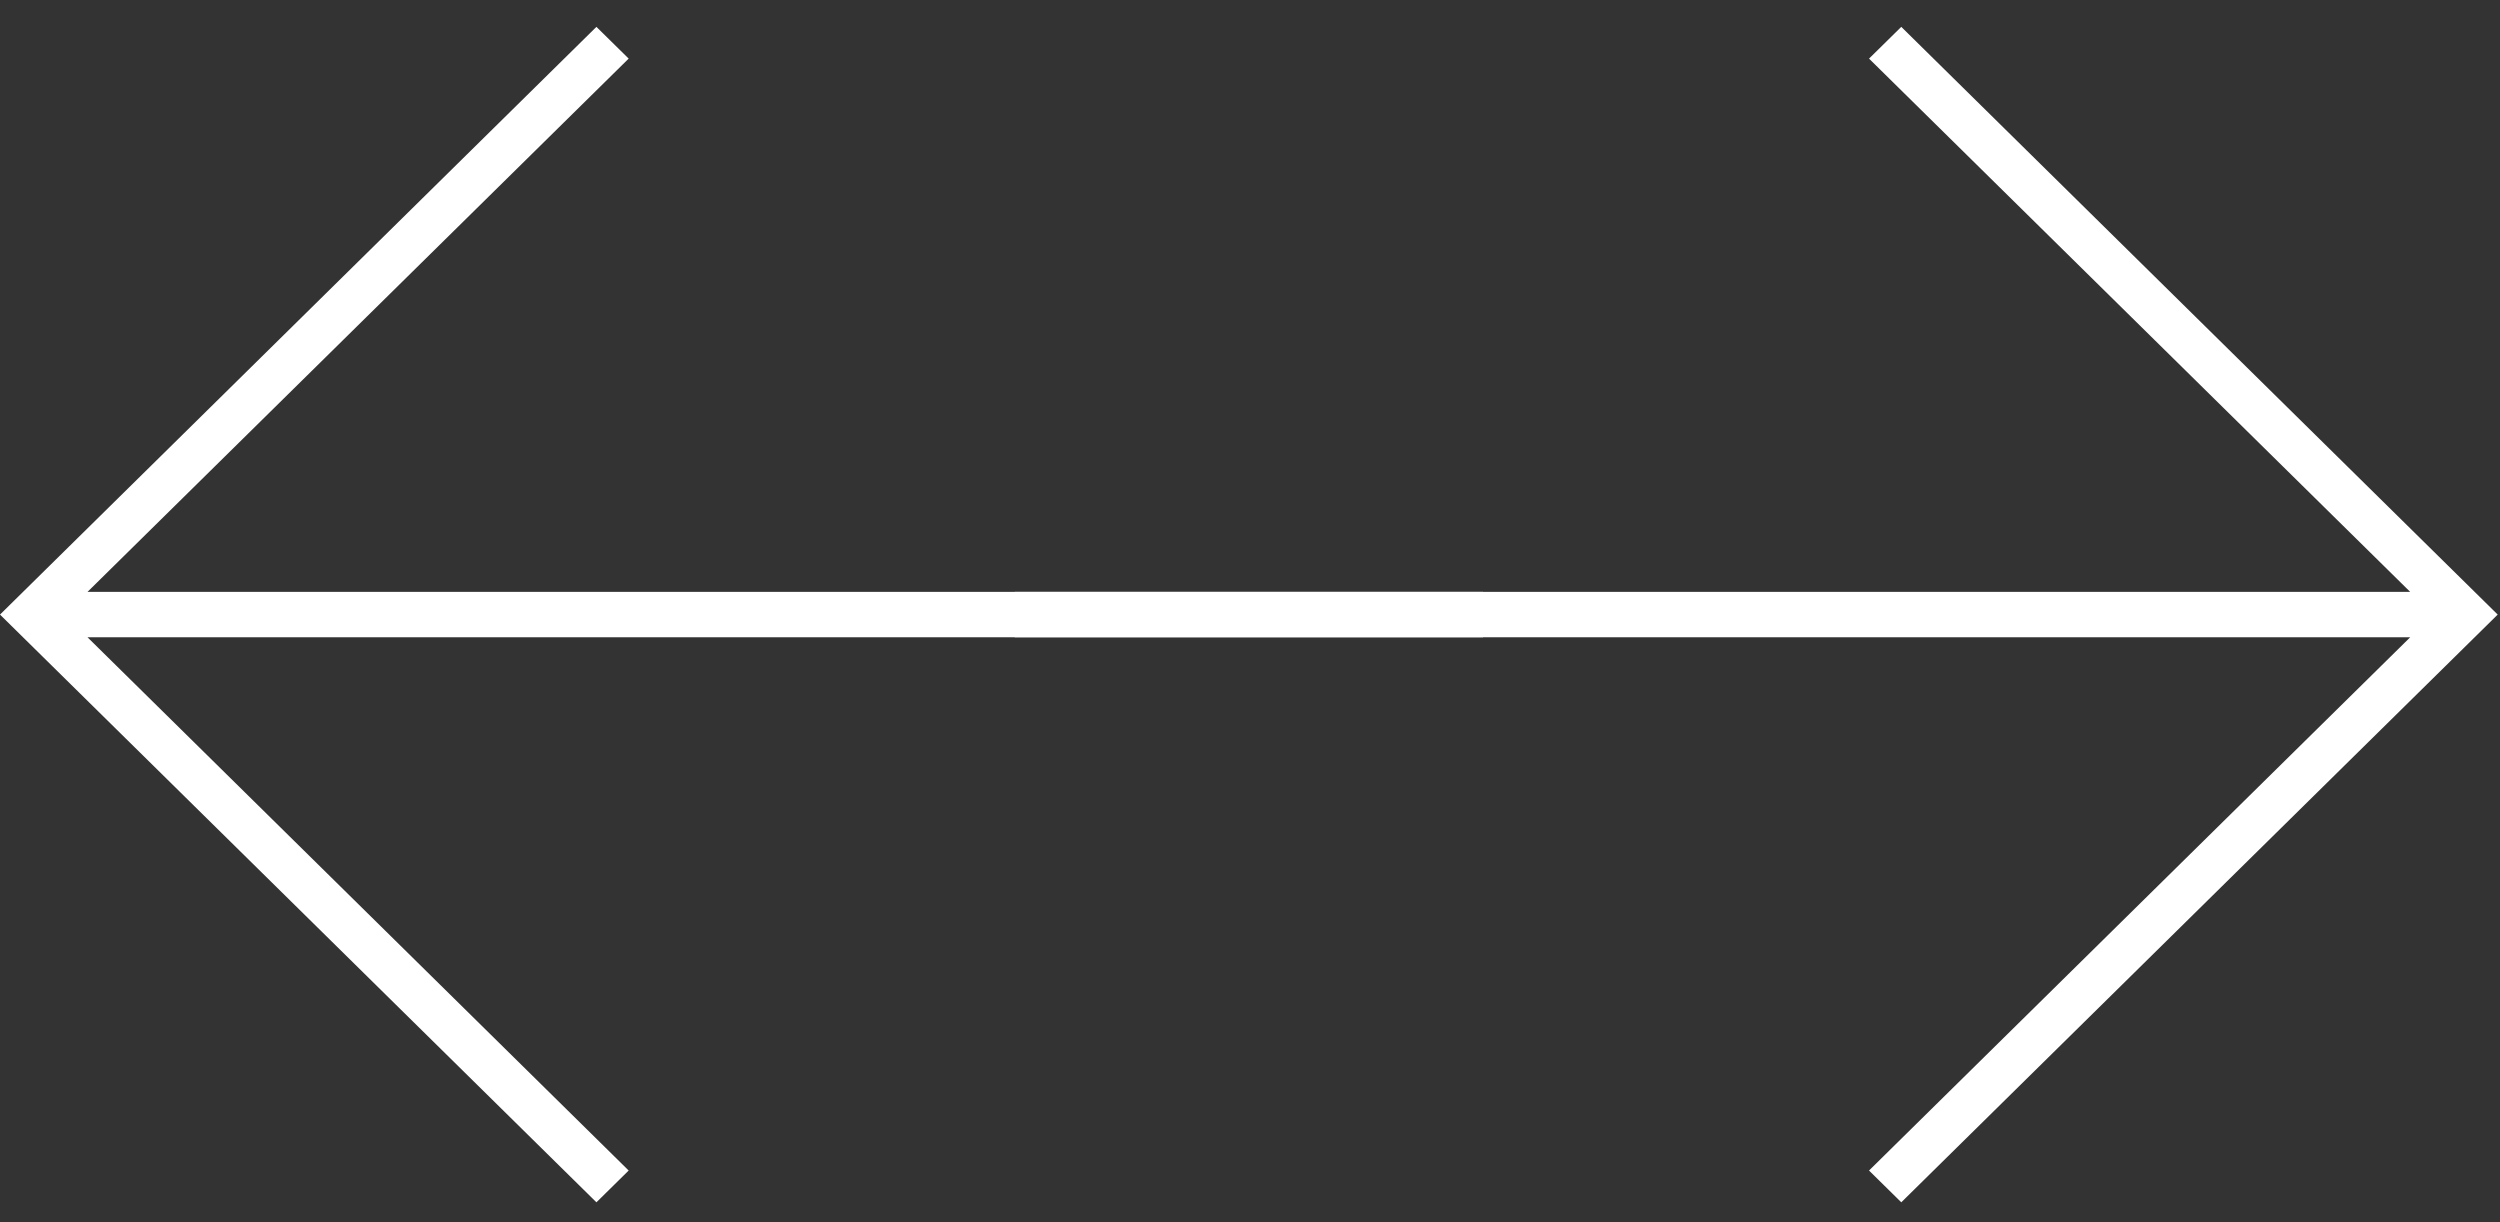
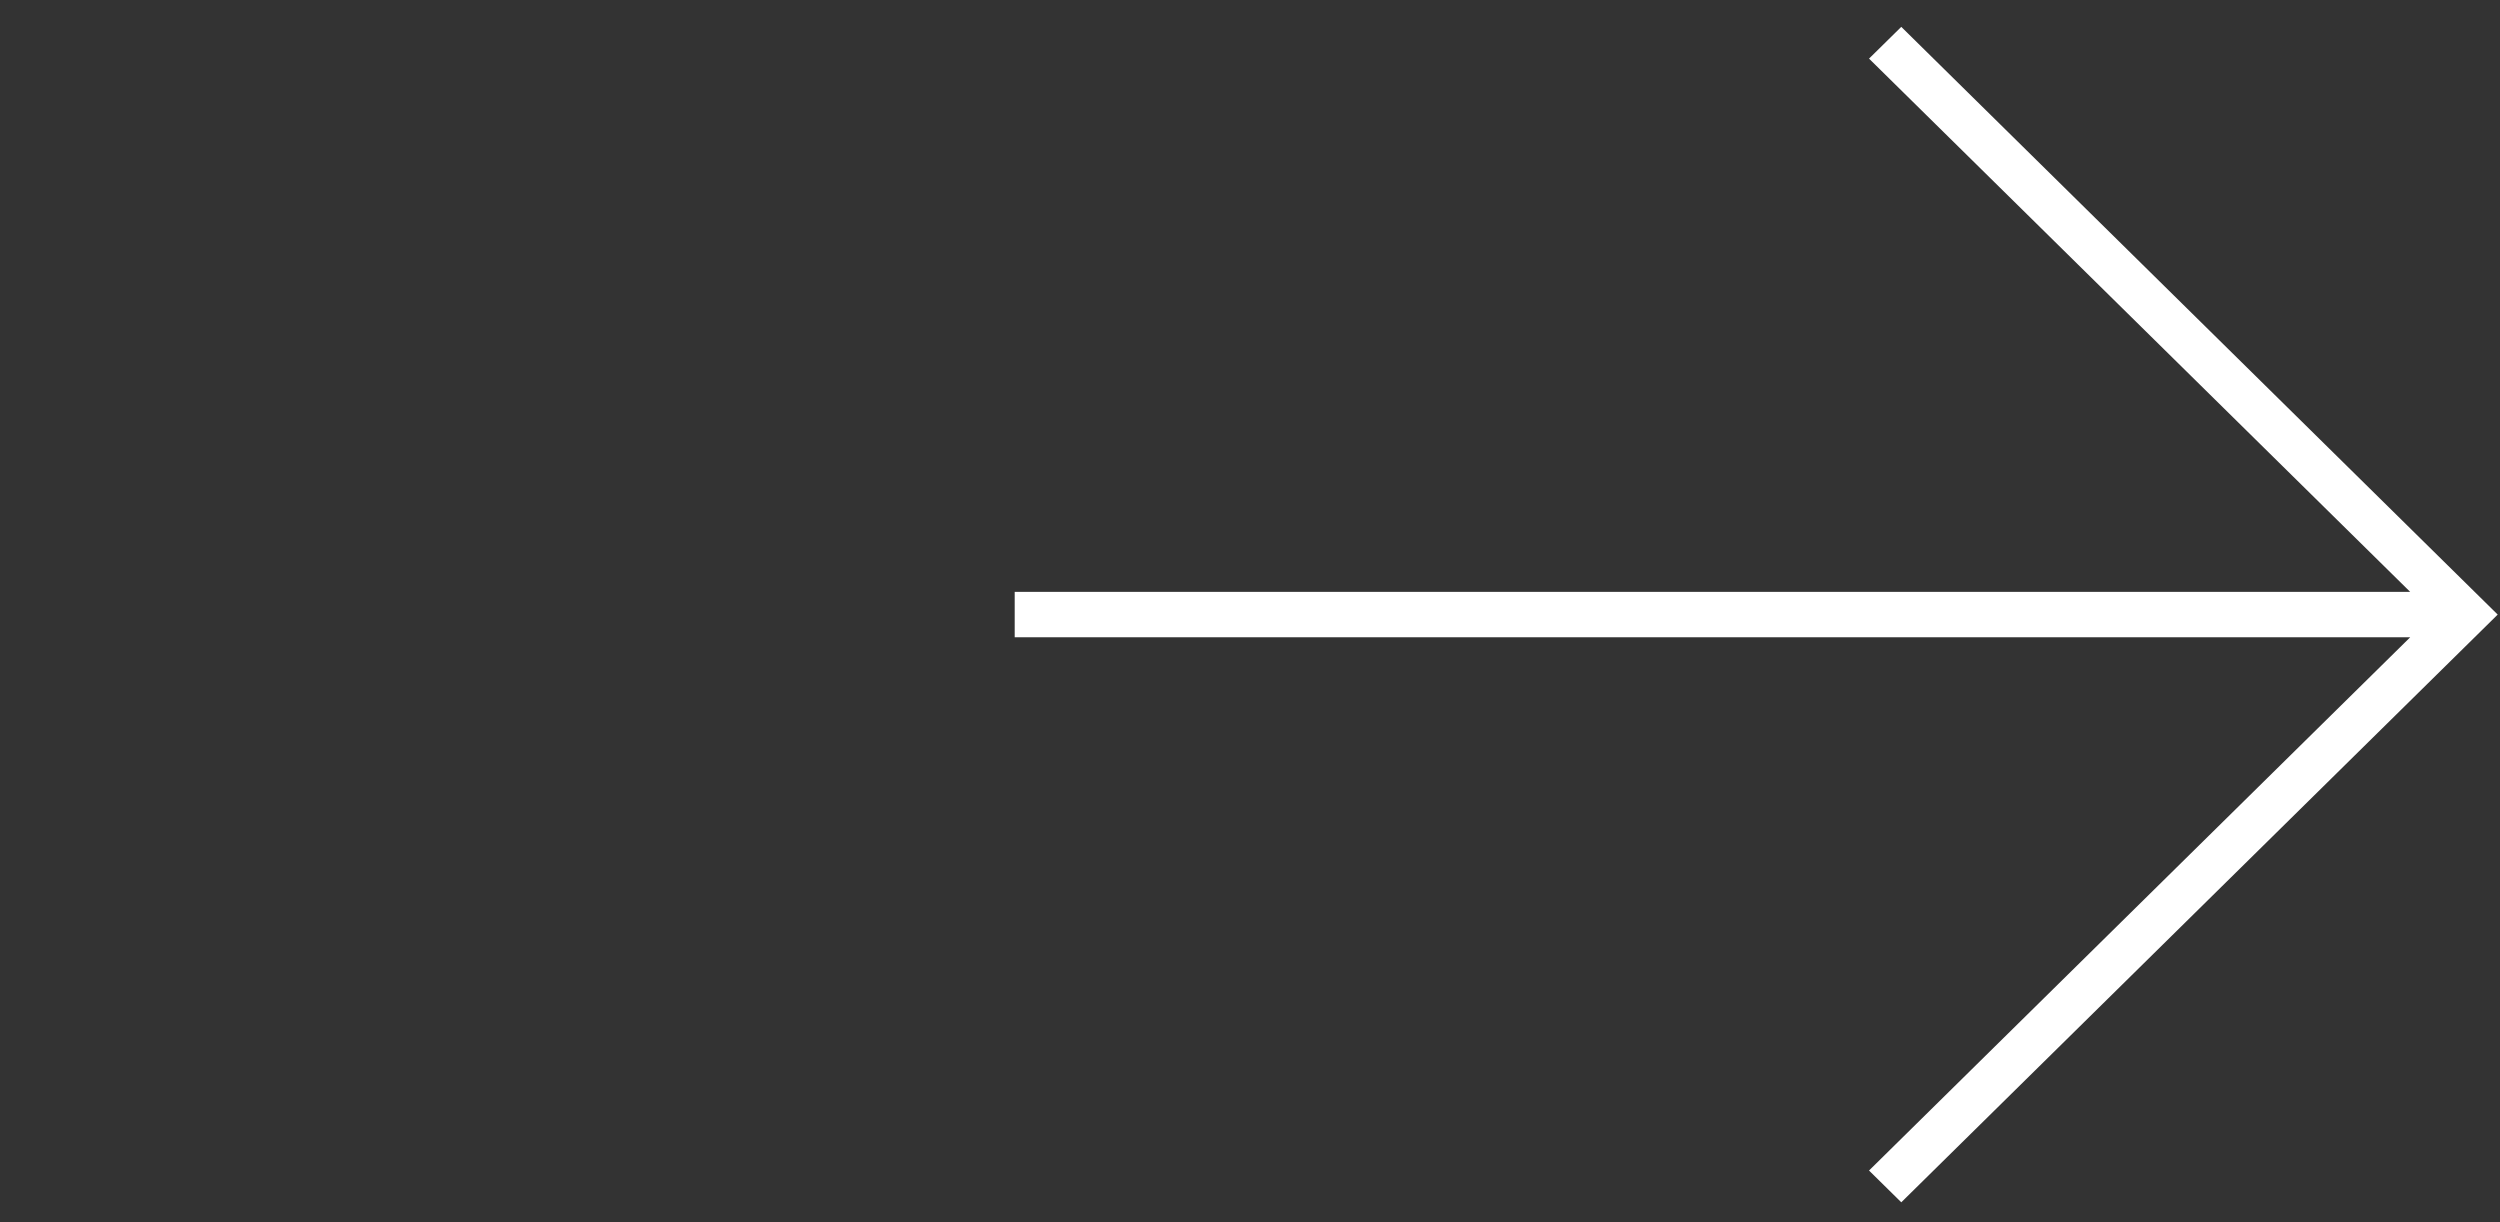
<svg xmlns="http://www.w3.org/2000/svg" width="90" height="44" viewBox="0 0 90 44" fill="none">
  <rect x="0" y="0" width="90" height="44" fill="#333333" stroke="none" />
  <g id="Group 2">
    <g id="Vector">
-       <path d="M22.632 2.11L3.15 21.308H53.388V22.942H3.15L22.632 42.139L21.471 43.283L0 22.125L21.471 0.967L22.632 2.11Z" fill="white" />
      <path d="M67.285 42.139L86.767 22.942L36.529 22.942V21.308L86.767 21.308L67.285 2.11L68.446 0.967L89.917 22.125L68.446 43.283L67.285 42.139Z" fill="white" />
    </g>
  </g>
</svg>